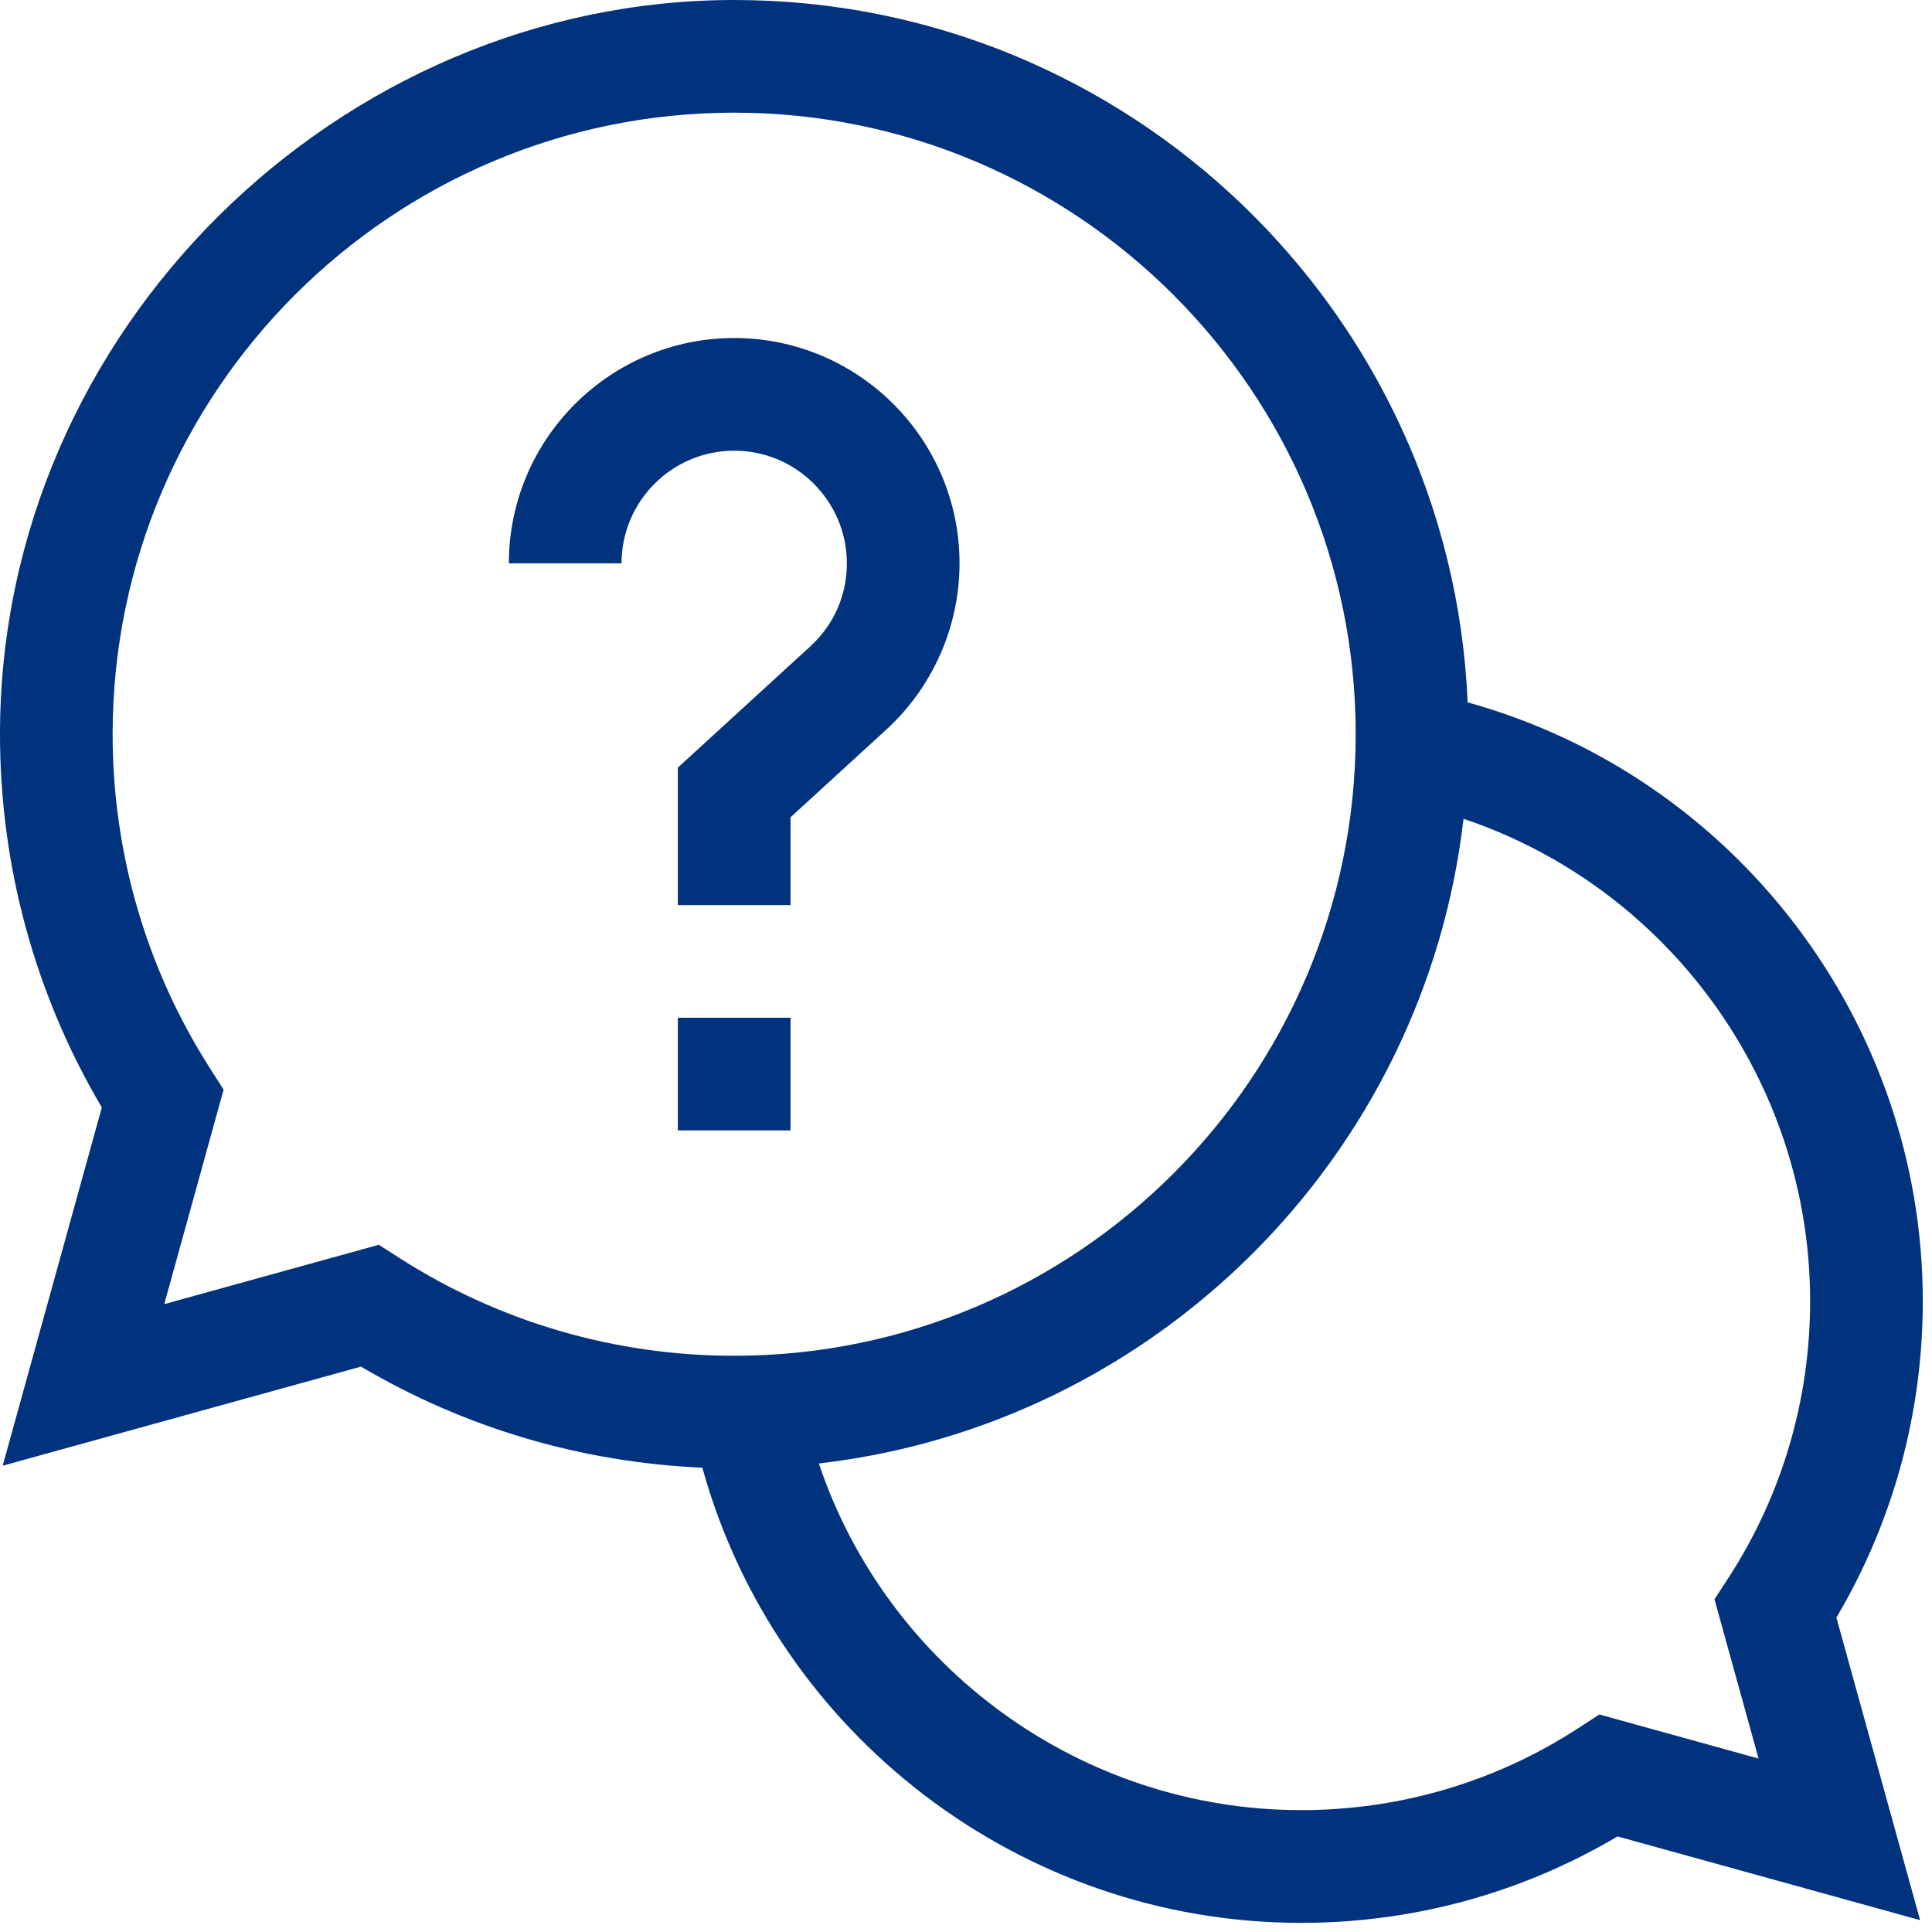
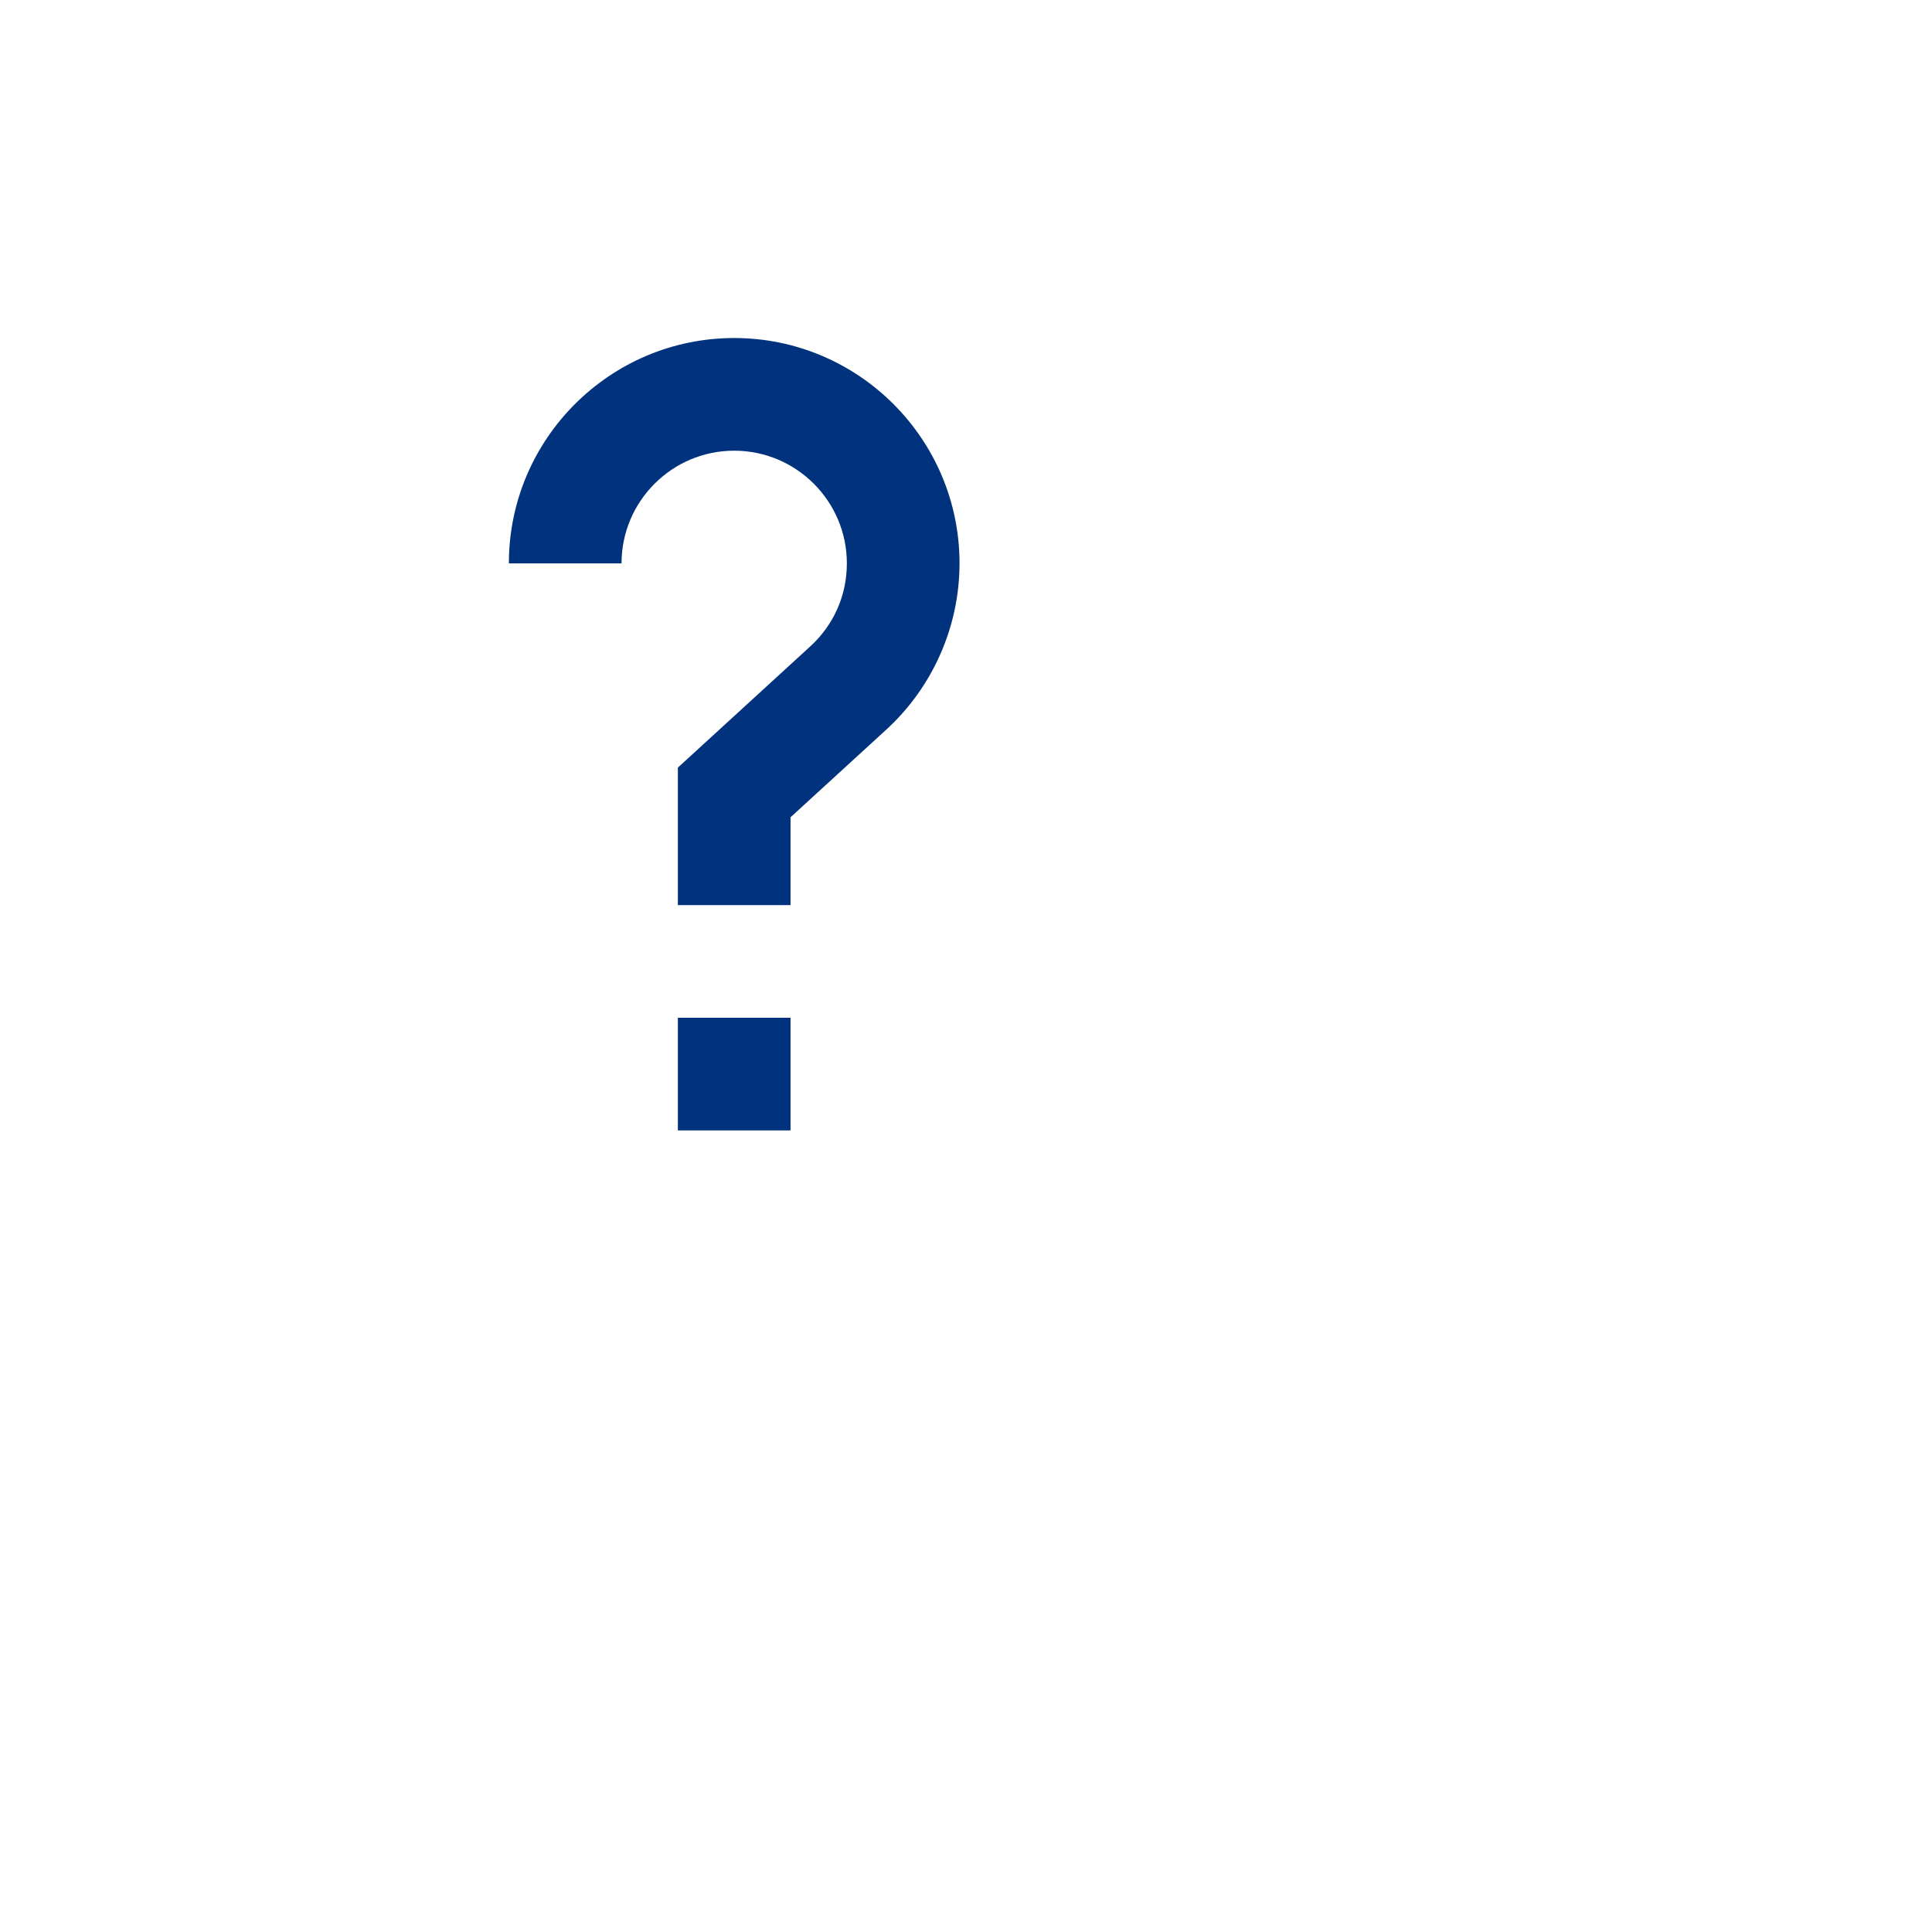
<svg xmlns="http://www.w3.org/2000/svg" width="51" height="51" viewBox="0 0 51 51" fill="none">
-   <path d="M50.757 34.351C50.757 26.953 45.772 20.489 38.742 18.541C38.301 8.242 29.786 0 19.381 0C8.976 0 0 8.694 0 19.381C0 22.864 0.927 26.256 2.688 29.233L0.071 38.691L9.53 36.075C12.267 37.693 15.354 38.605 18.54 38.743C20.487 45.773 26.952 50.759 34.35 50.759C37.304 50.759 40.175 49.972 42.699 48.477L50.686 50.687L48.476 42.7C49.97 40.177 50.757 37.305 50.757 34.351ZM9.999 32.859L4.336 34.426L5.903 28.763L5.546 28.205C3.863 25.573 2.973 22.521 2.973 19.381C2.973 10.334 10.333 2.974 19.38 2.974C28.427 2.974 35.787 10.334 35.787 19.381C35.787 28.429 28.427 35.789 19.38 35.789C16.24 35.789 13.189 34.9 10.557 33.216L9.999 32.859ZM46.42 46.421L42.219 45.258L41.658 45.623C39.483 47.036 36.956 47.783 34.35 47.783C28.535 47.783 23.426 44.023 21.615 38.632C30.52 37.605 37.606 30.52 38.633 21.614C44.024 23.425 47.783 28.535 47.783 34.349C47.783 36.955 47.036 39.482 45.623 41.657L45.258 42.218L46.421 46.419L46.42 46.421Z" fill="#00327D" />
  <path d="M17.894 26.866H20.868V29.84H17.894V26.866Z" fill="#00327D" />
  <path d="M22.355 14.871C22.355 15.716 22.011 16.495 21.386 17.066L17.894 20.263V23.893H20.868V21.574L23.395 19.261C24.624 18.136 25.329 16.537 25.329 14.871C25.329 11.591 22.661 8.923 19.381 8.923C16.1 8.923 13.433 11.591 13.433 14.871H16.407C16.407 13.231 17.741 11.897 19.381 11.897C21.02 11.897 22.355 13.231 22.355 14.871Z" fill="#00327D" />
</svg>